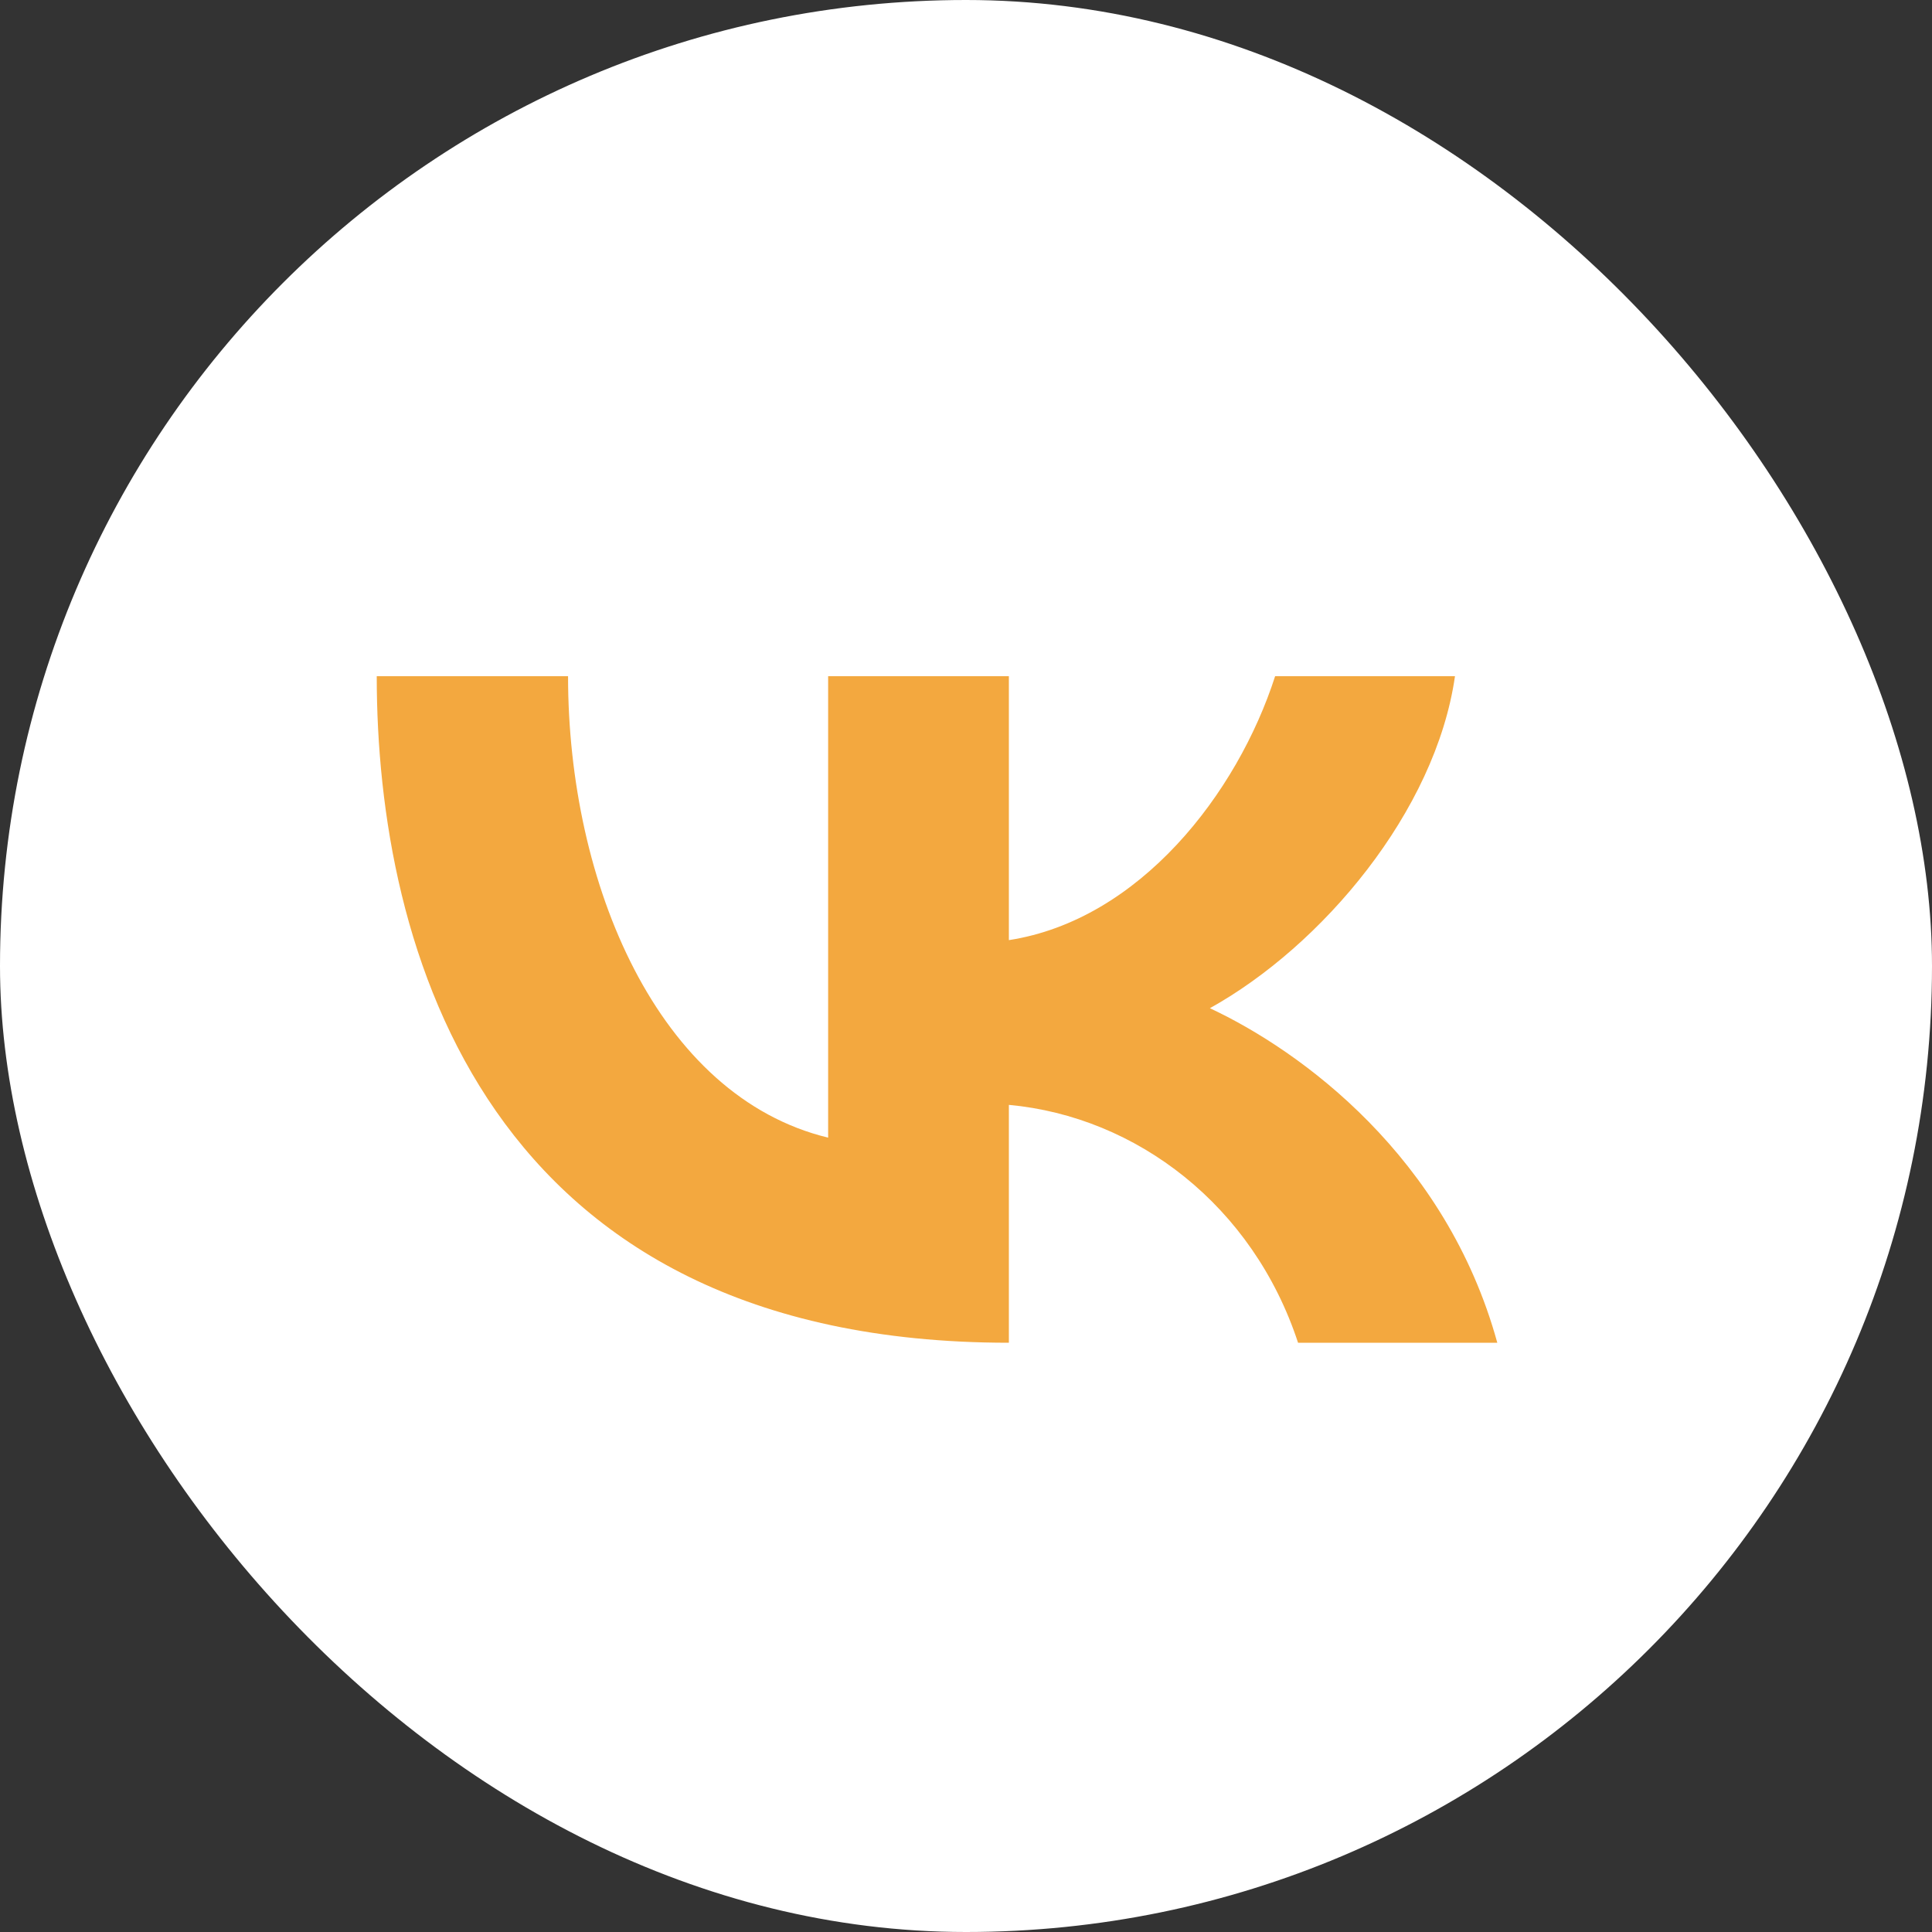
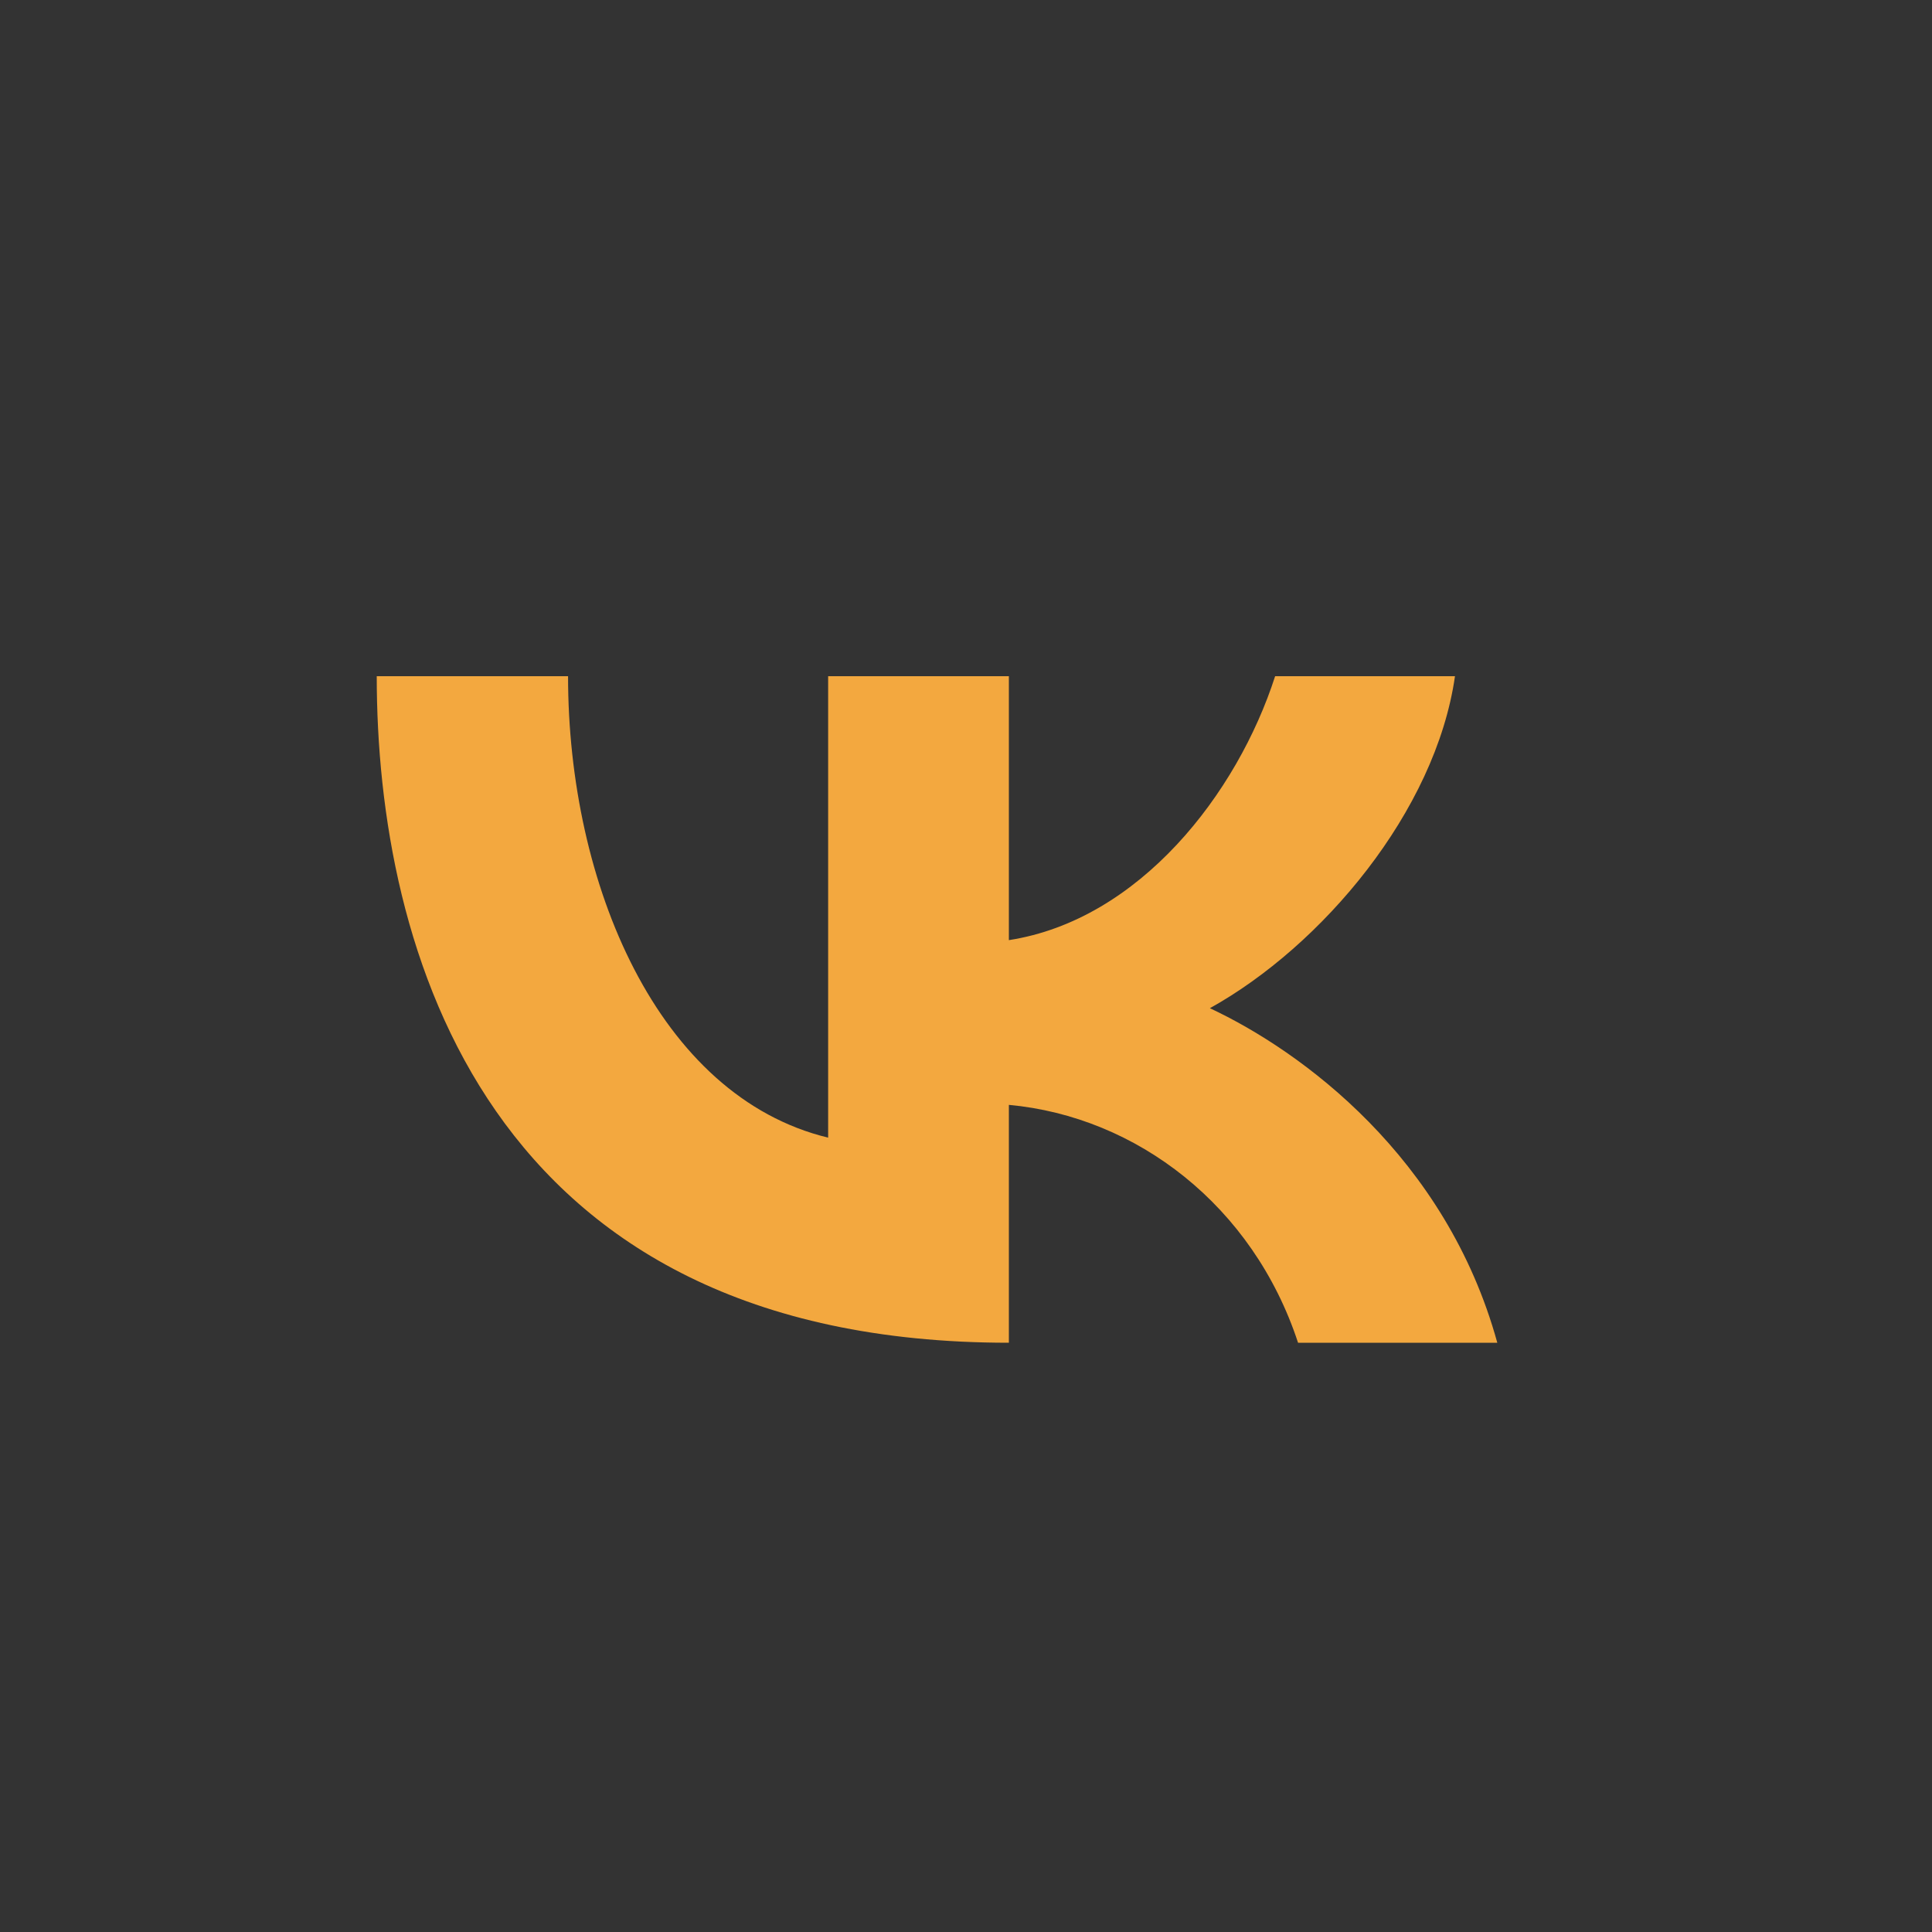
<svg xmlns="http://www.w3.org/2000/svg" width="200" height="200" viewBox="0 0 200 200" fill="none">
  <rect x="0" y="0" width="200" height="200" fill="#333333" stroke="none" />
-   <rect width="200" height="200" rx="100" fill="white" />
  <path d="M85.729 117.769V70H104.438V97.322C117.946 95.234 128.076 82.182 132.001 70L134.982 70C140.635 70 144.112 70 150.619 70C148.611 84.009 136.838 97.931 125.247 104.369C134.739 108.807 149.707 119.771 155 139H134.374C129.719 124.818 117.672 115.594 104.438 114.376V139C50.135 139 39 98.105 39 70C46.666 70 50.591 70 58.805 70C58.805 91.492 68.114 113.506 85.729 117.769Z" fill="#F3A83F" />
</svg>